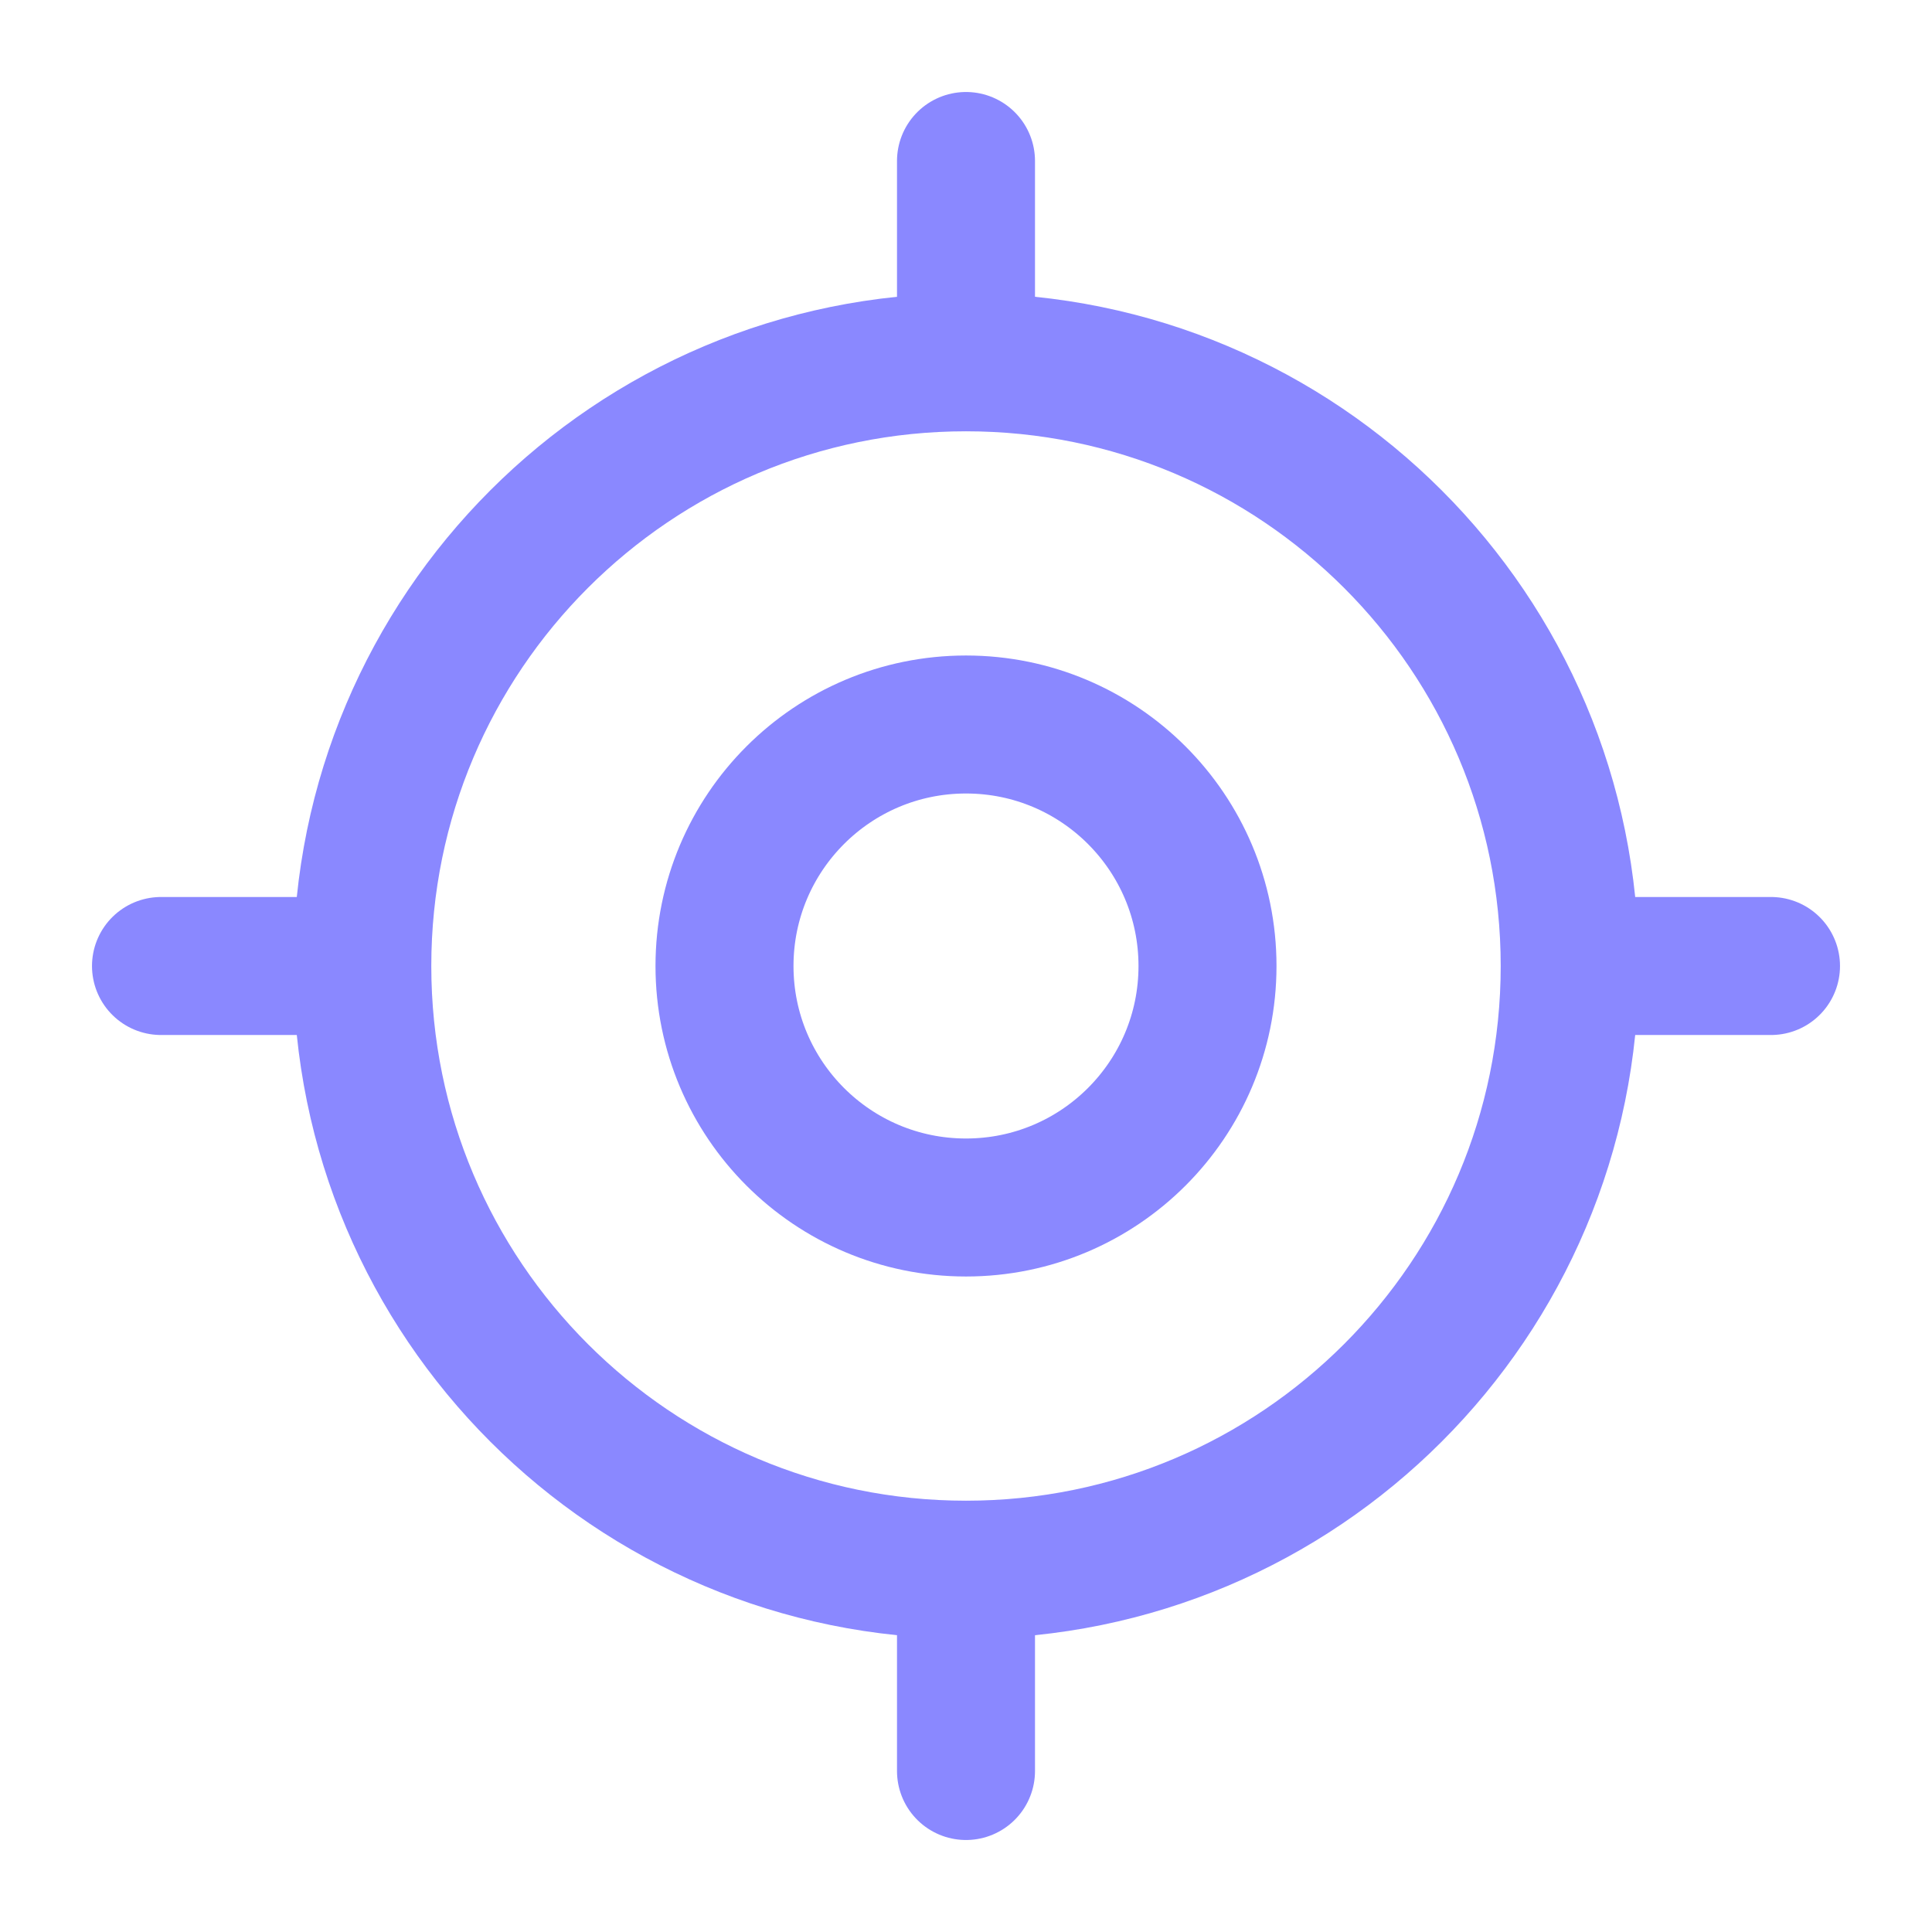
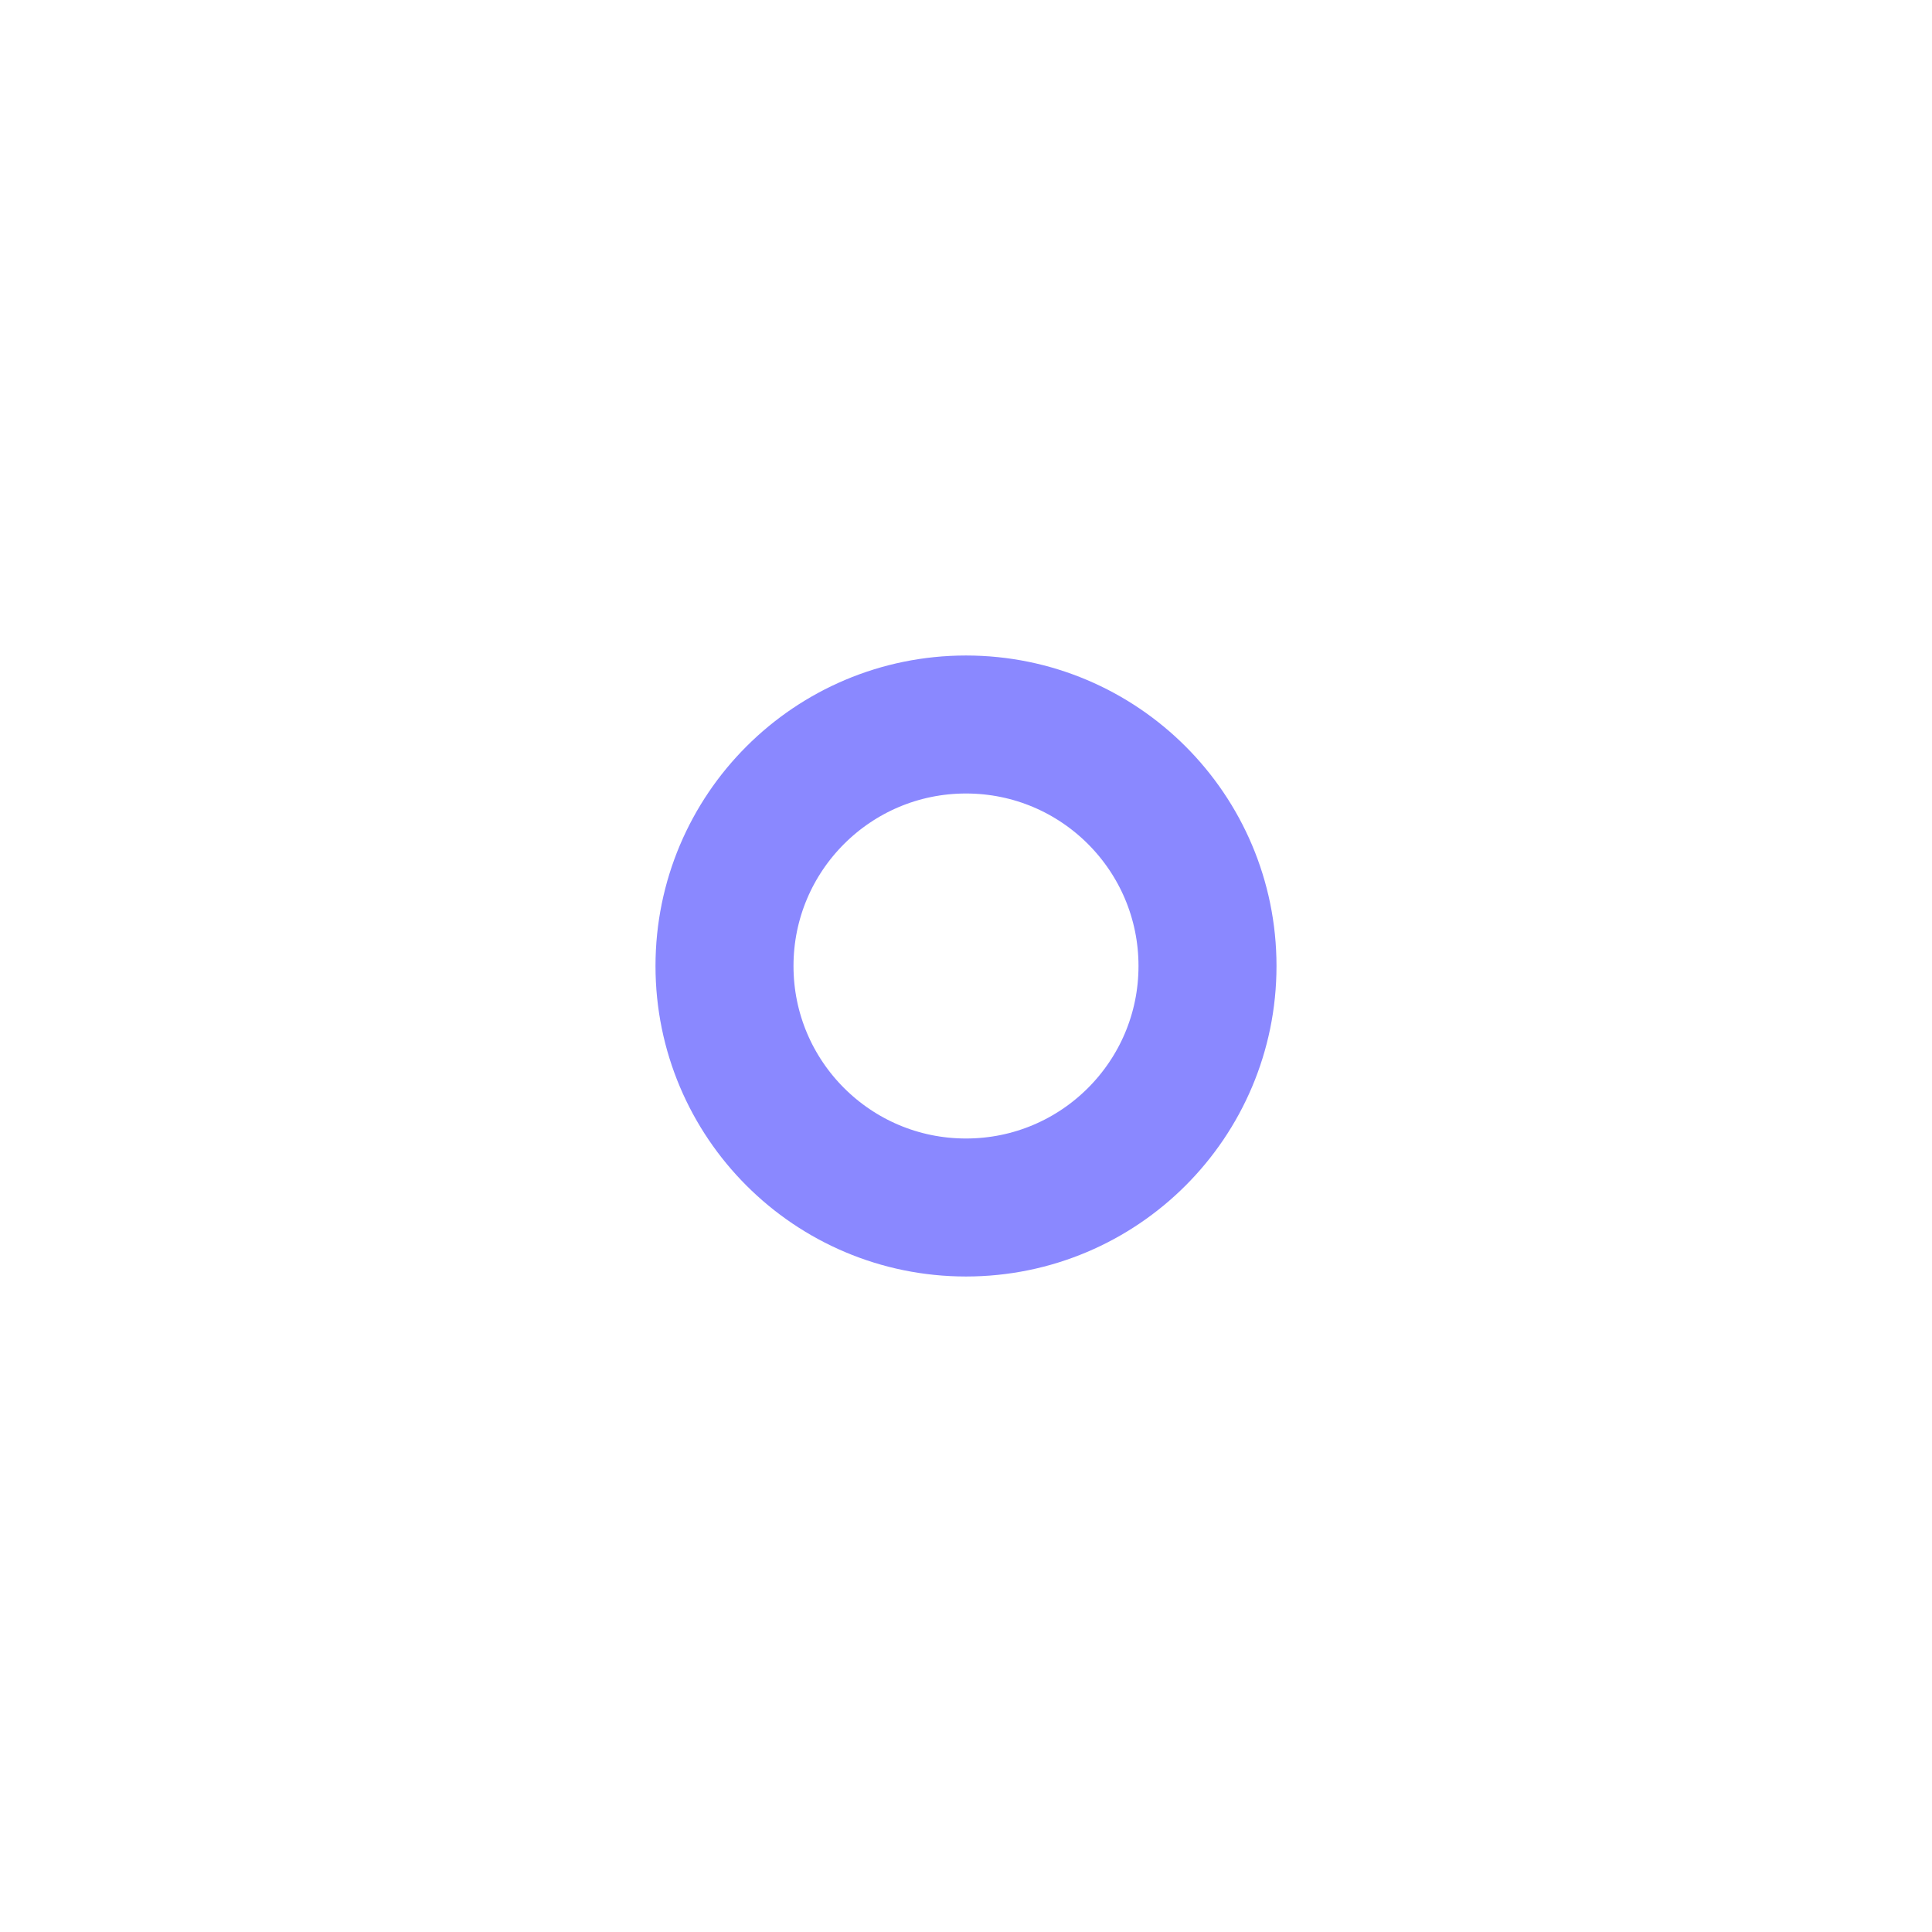
<svg xmlns="http://www.w3.org/2000/svg" width="21" height="21" viewBox="0 0 21 21" fill="none">
-   <path d="M10.5 17.062C14.124 17.062 17.062 14.124 17.062 10.5C17.062 6.876 14.124 3.938 10.5 3.938C6.876 3.938 3.938 6.876 3.938 10.5C3.938 14.124 6.876 17.062 10.5 17.062Z" stroke="#8A88FF" stroke-width="1.5" stroke-linecap="round" stroke-linejoin="round" />
  <path d="M10.5 13.125C11.95 13.125 13.125 11.95 13.125 10.5C13.125 9.05 11.95 7.875 10.5 7.875C9.05 7.875 7.875 9.05 7.875 10.5C7.875 11.95 9.05 13.125 10.5 13.125Z" stroke="#8A88FF" stroke-width="1.5" stroke-linecap="round" stroke-linejoin="round" />
-   <path d="M10.5 3.5V1.75" stroke="#8A88FF" stroke-width="1.5" stroke-linecap="round" stroke-linejoin="round" />
-   <path d="M3.5 10.5H1.75" stroke="#8A88FF" stroke-width="1.5" stroke-linecap="round" stroke-linejoin="round" />
-   <path d="M10.5 17.5V19.25" stroke="#8A88FF" stroke-width="1.5" stroke-linecap="round" stroke-linejoin="round" />
-   <path d="M17.5 10.5H19.25" stroke="#8A88FF" stroke-width="1.5" stroke-linecap="round" stroke-linejoin="round" />
</svg>